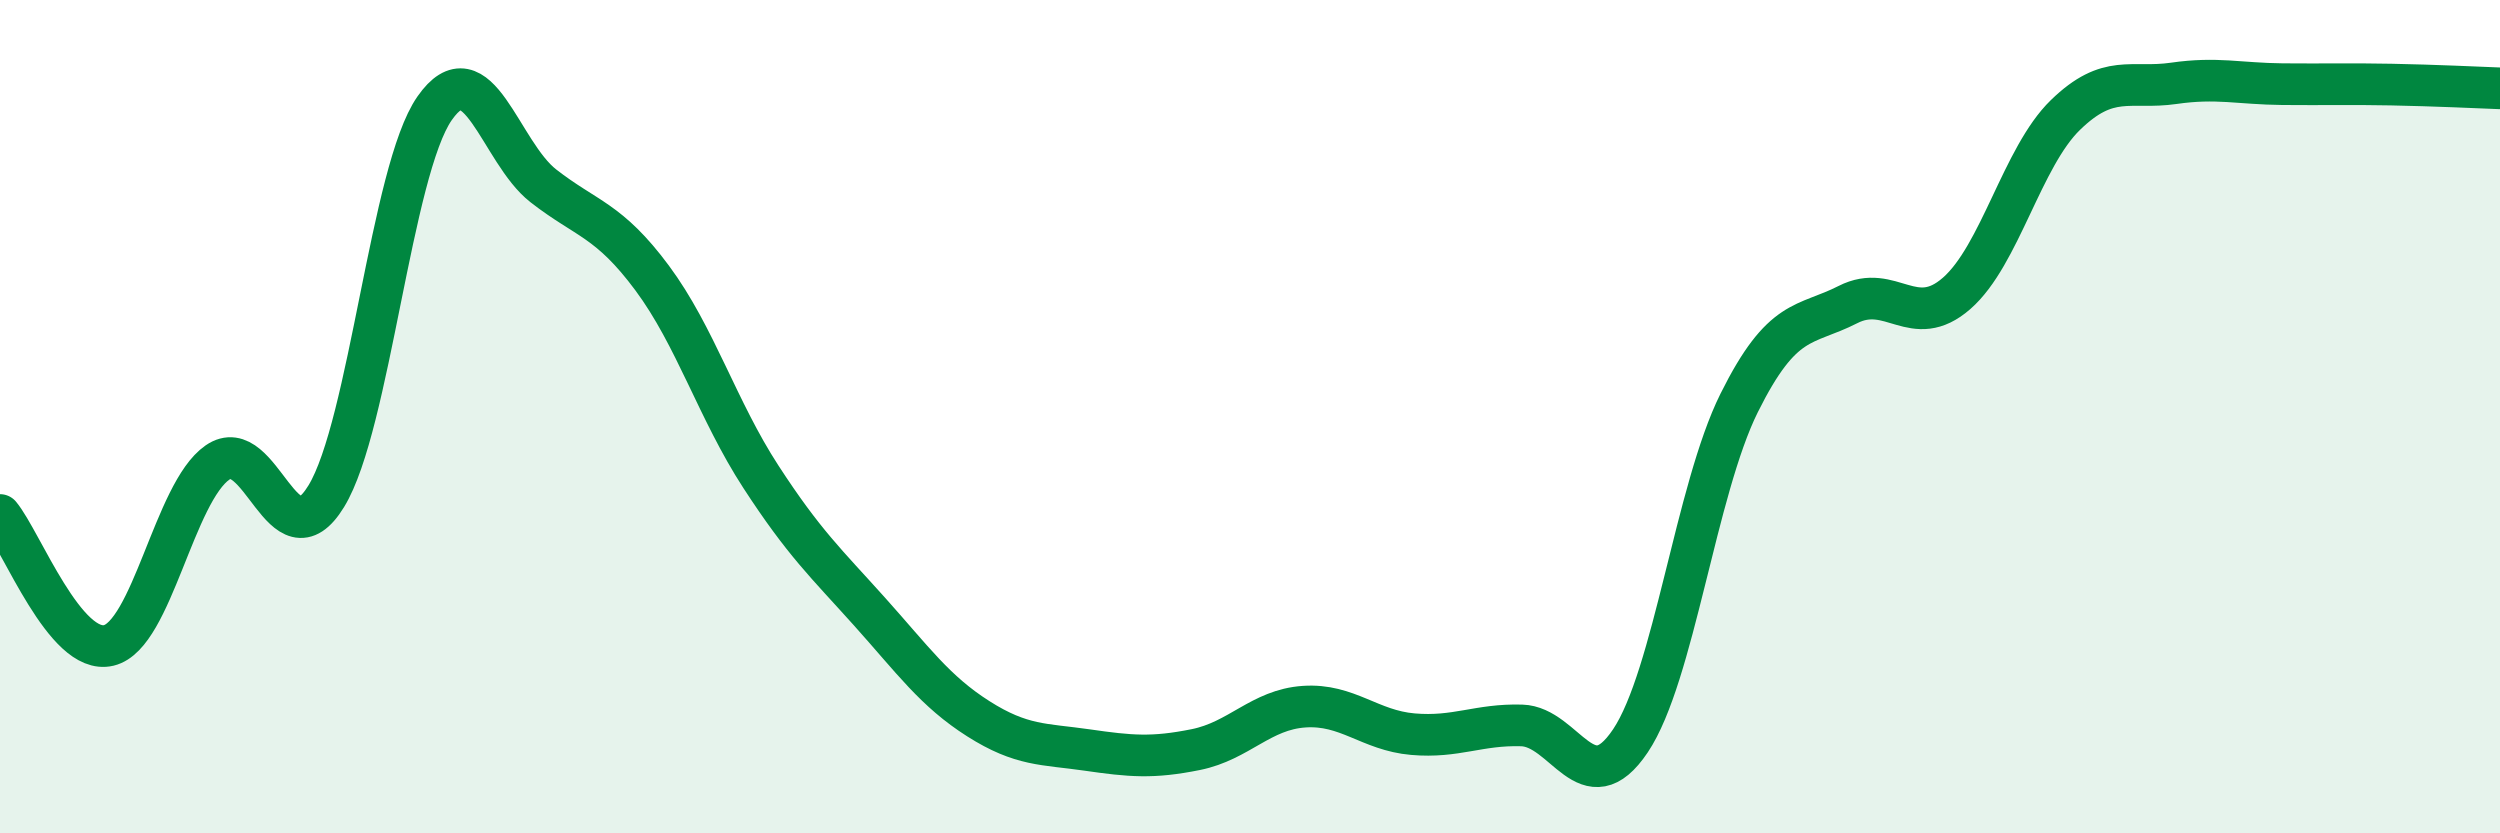
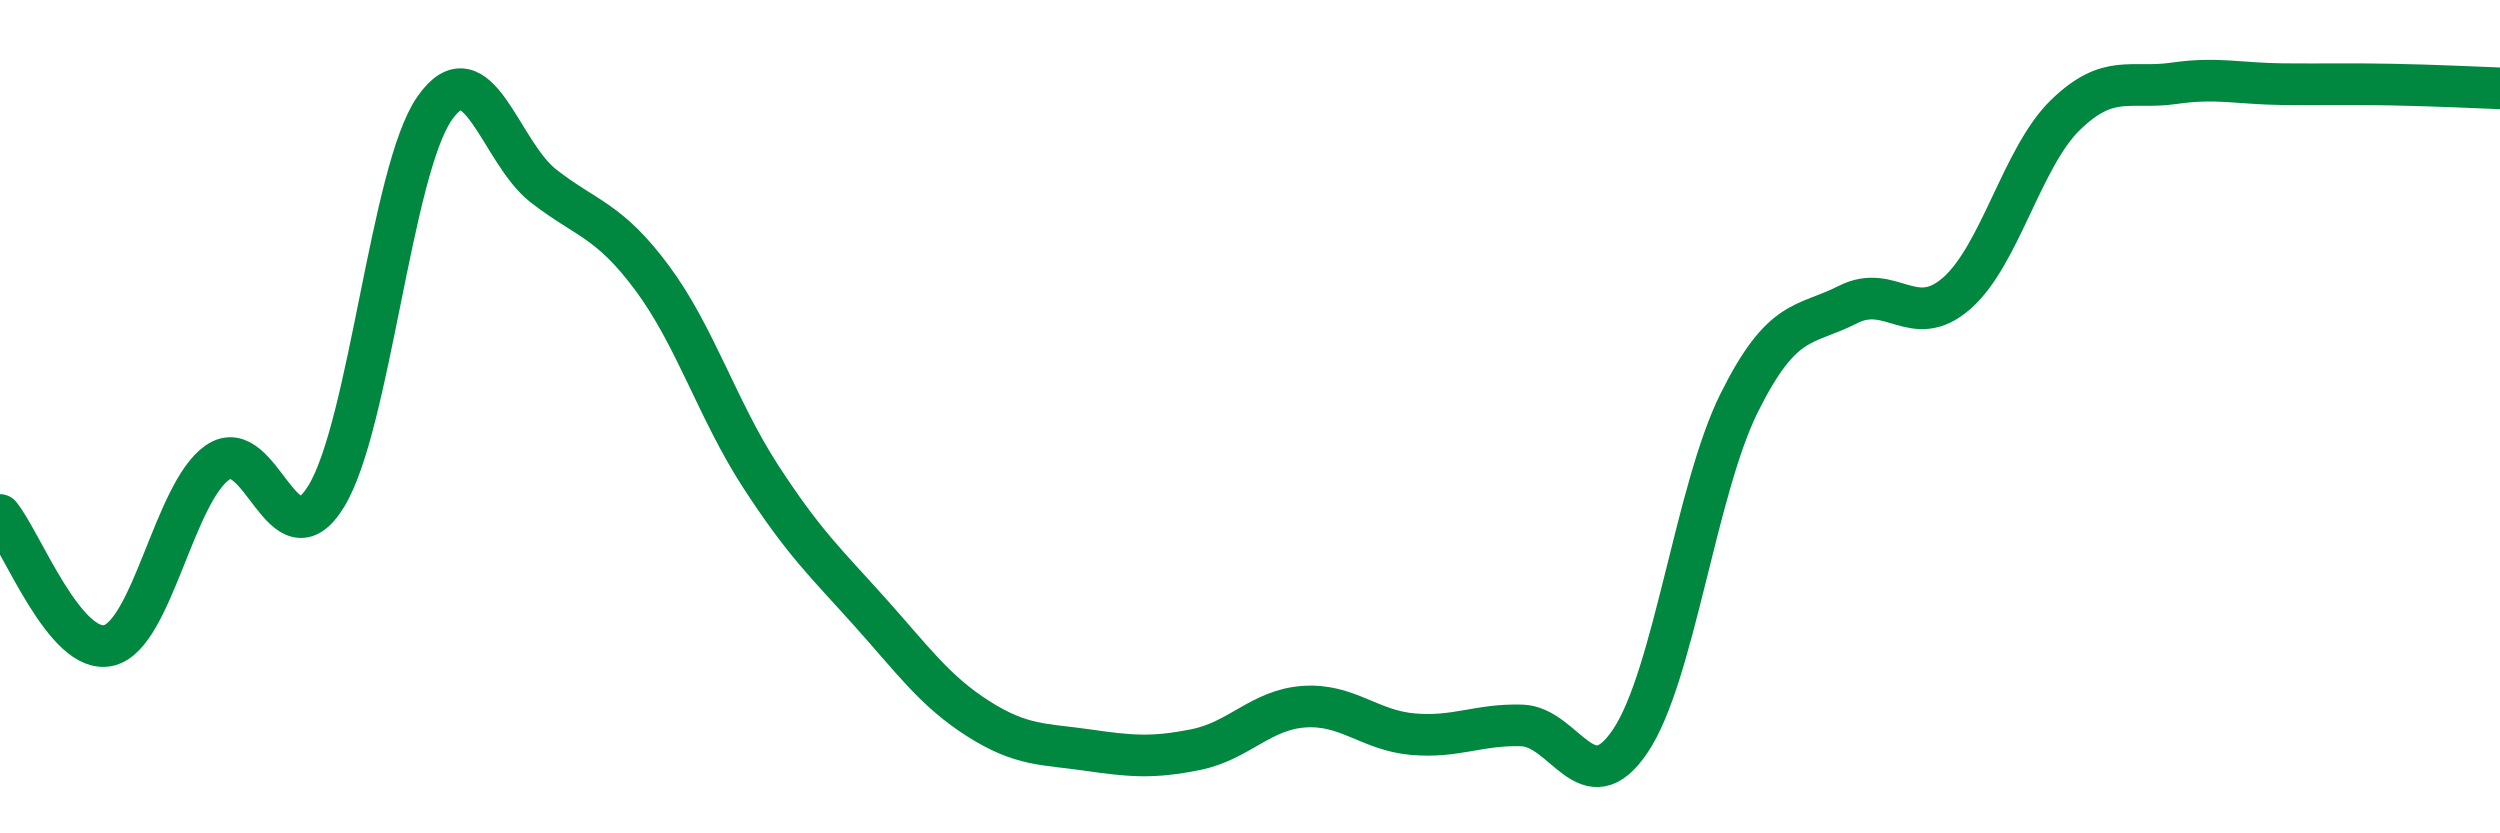
<svg xmlns="http://www.w3.org/2000/svg" width="60" height="20" viewBox="0 0 60 20">
-   <path d="M 0,12.36 C 0.52,12.99 1.57,15.74 2.61,15.49 C 3.65,15.24 4.18,11.82 5.22,11.1 C 6.26,10.38 6.79,13.61 7.83,11.91 C 8.87,10.21 9.39,4.09 10.43,2.6 C 11.47,1.11 12,3.65 13.04,4.46 C 14.08,5.27 14.61,5.27 15.65,6.67 C 16.69,8.07 17.22,9.84 18.26,11.44 C 19.3,13.04 19.83,13.52 20.87,14.68 C 21.91,15.84 22.44,16.59 23.48,17.25 C 24.52,17.91 25.05,17.85 26.09,18 C 27.13,18.15 27.66,18.2 28.7,17.99 C 29.74,17.78 30.26,17.03 31.3,16.96 C 32.34,16.89 32.87,17.53 33.91,17.62 C 34.95,17.71 35.48,17.38 36.52,17.41 C 37.56,17.44 38.09,19.33 39.13,17.78 C 40.17,16.23 40.7,11.76 41.74,9.67 C 42.78,7.58 43.31,7.84 44.35,7.31 C 45.39,6.78 45.92,7.95 46.96,7.04 C 48,6.13 48.53,3.77 49.57,2.76 C 50.61,1.75 51.13,2.15 52.17,2 C 53.21,1.85 53.74,2.01 54.78,2.02 C 55.82,2.03 56.35,2.01 57.39,2.03 C 58.43,2.05 59.48,2.1 60,2.12L60 20L0 20Z" fill="#008740" opacity="0.1" stroke-linecap="round" stroke-linejoin="round" />
  <path d="M 0,12.36 C 0.52,12.99 1.57,15.74 2.61,15.49 C 3.65,15.24 4.18,11.82 5.22,11.1 C 6.26,10.38 6.79,13.61 7.83,11.91 C 8.87,10.21 9.39,4.09 10.43,2.6 C 11.47,1.11 12,3.65 13.04,4.46 C 14.08,5.27 14.61,5.27 15.65,6.67 C 16.69,8.07 17.22,9.84 18.26,11.44 C 19.3,13.04 19.83,13.52 20.87,14.68 C 21.91,15.84 22.44,16.59 23.48,17.25 C 24.52,17.91 25.05,17.85 26.09,18 C 27.13,18.15 27.66,18.2 28.7,17.99 C 29.74,17.78 30.26,17.03 31.3,16.96 C 32.34,16.89 32.87,17.53 33.91,17.62 C 34.95,17.71 35.48,17.38 36.52,17.41 C 37.56,17.44 38.09,19.33 39.13,17.78 C 40.17,16.23 40.7,11.76 41.74,9.67 C 42.78,7.58 43.31,7.84 44.35,7.31 C 45.39,6.78 45.92,7.95 46.96,7.04 C 48,6.13 48.53,3.77 49.57,2.76 C 50.61,1.75 51.13,2.15 52.17,2 C 53.21,1.85 53.74,2.01 54.78,2.02 C 55.82,2.03 56.35,2.01 57.39,2.03 C 58.43,2.05 59.48,2.1 60,2.12" stroke="#008740" stroke-width="1" fill="none" stroke-linecap="round" stroke-linejoin="round" />
</svg>